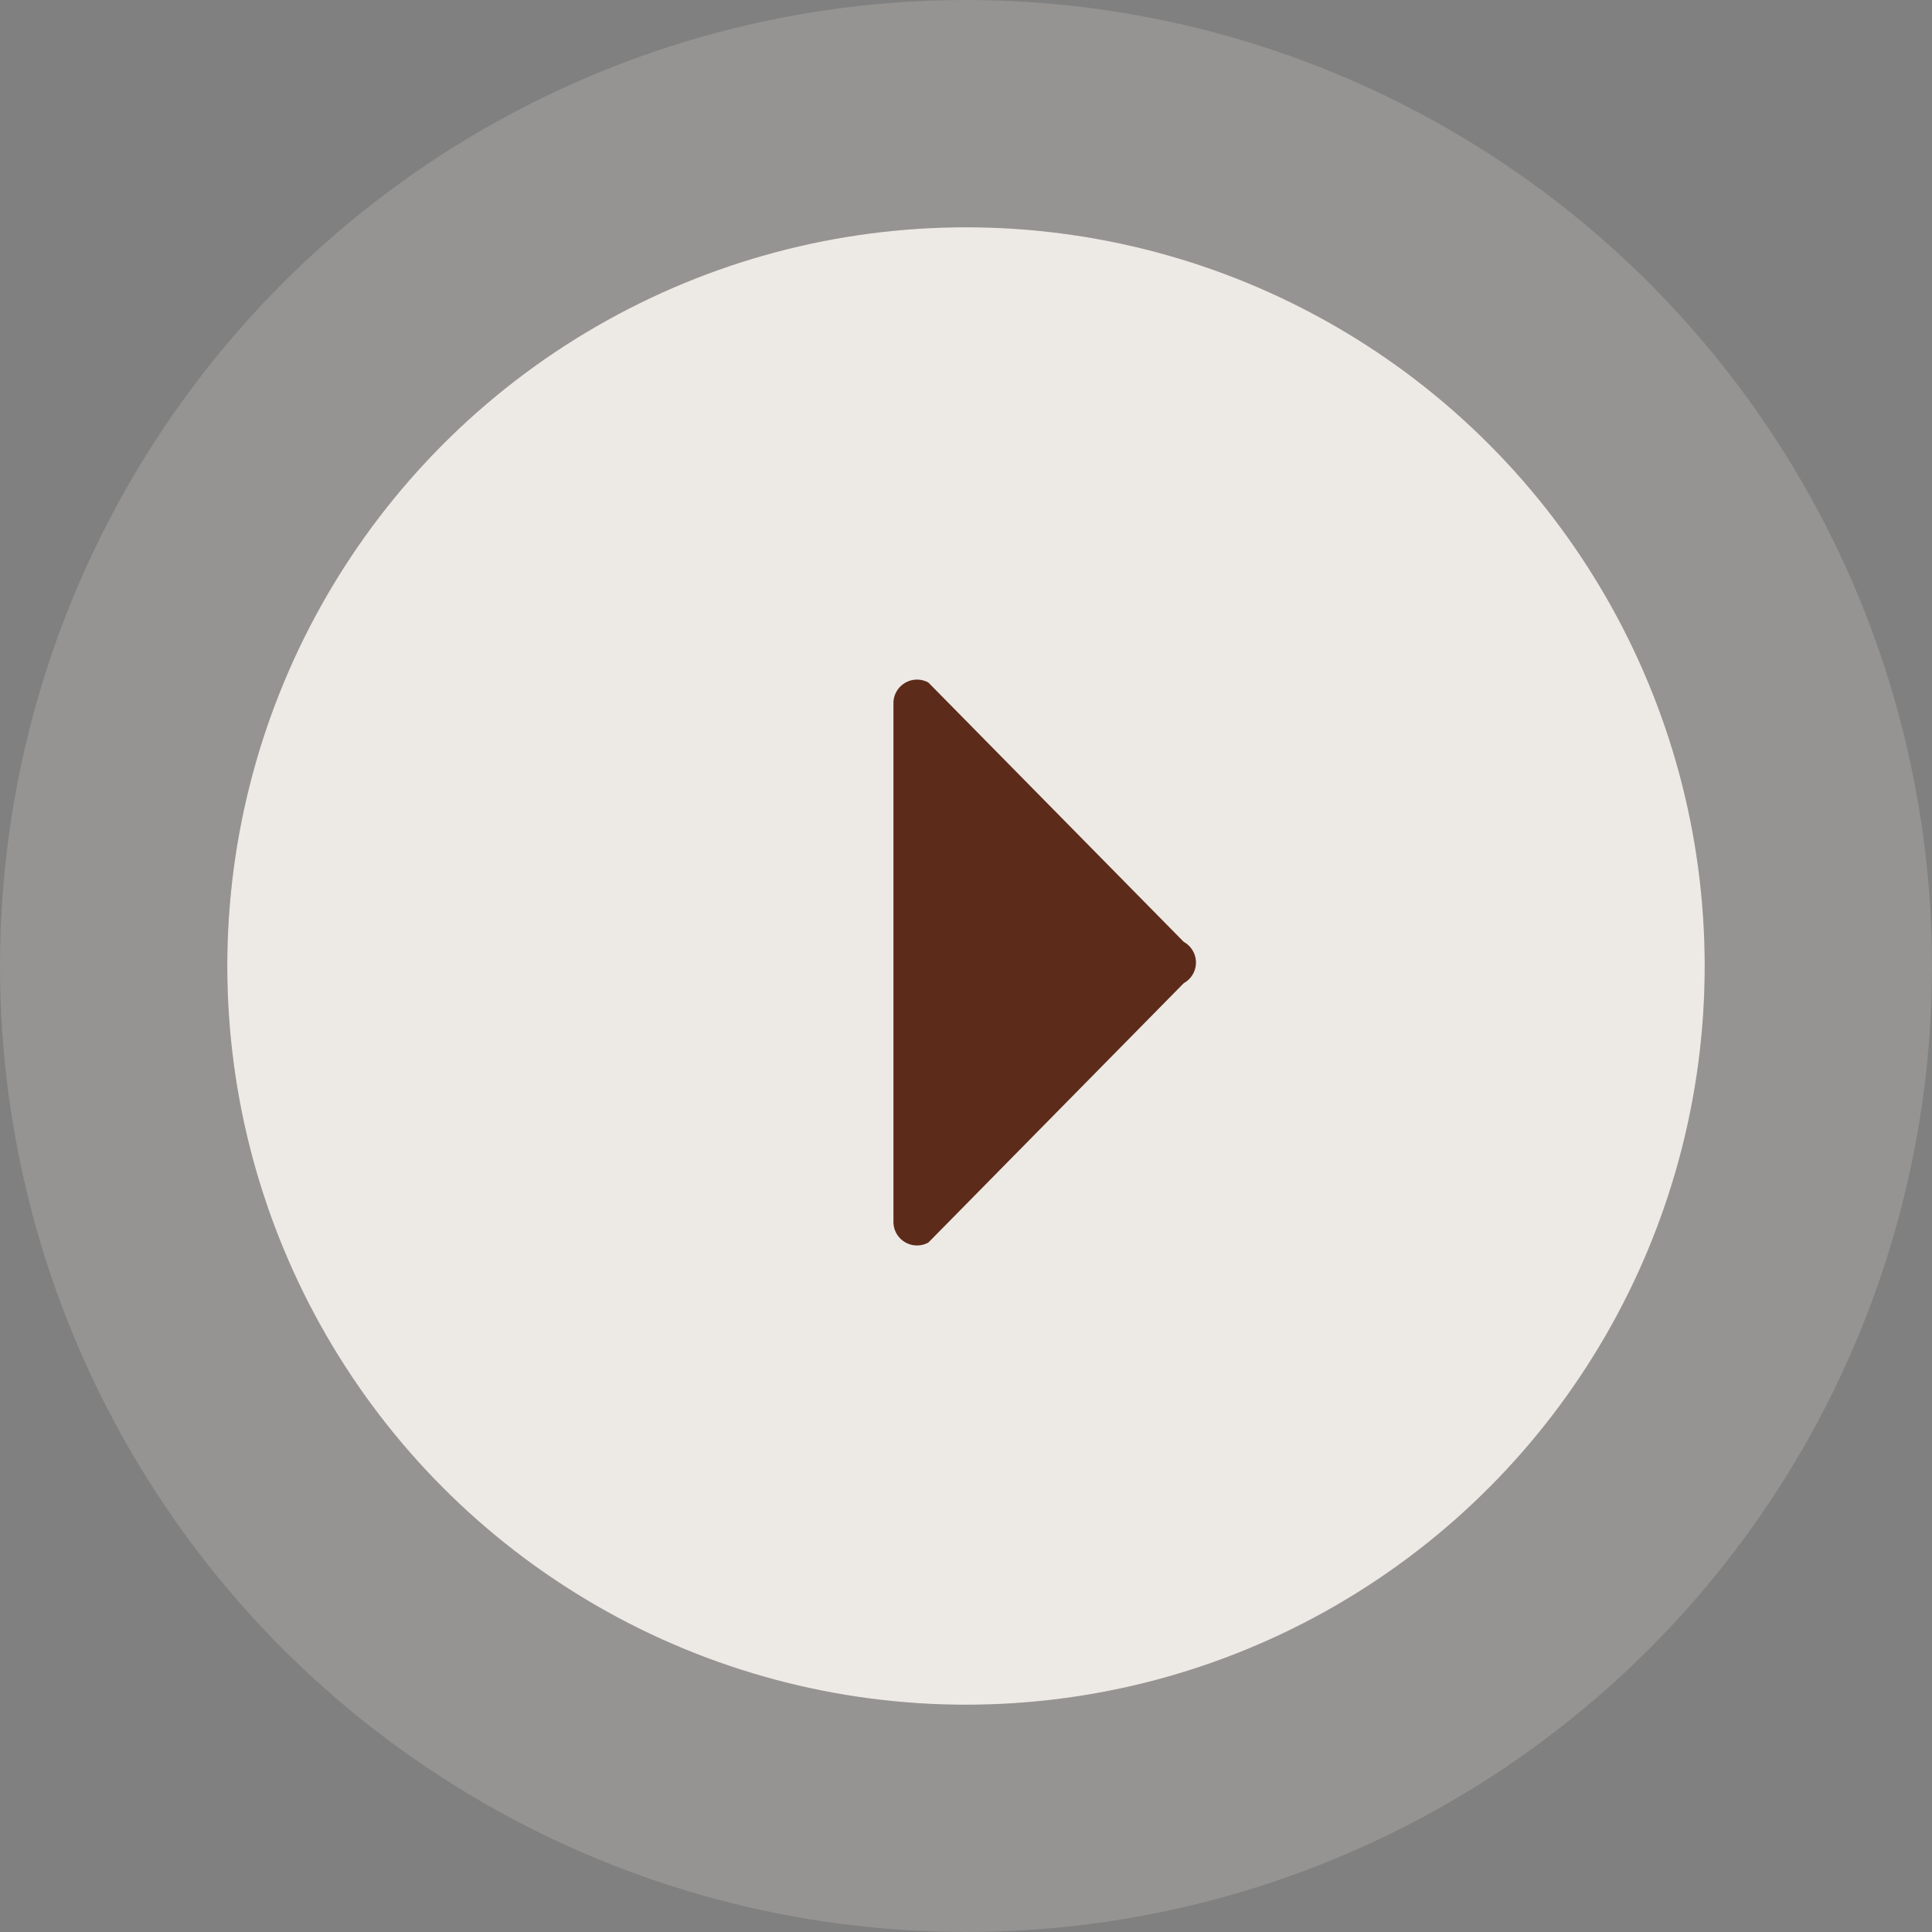
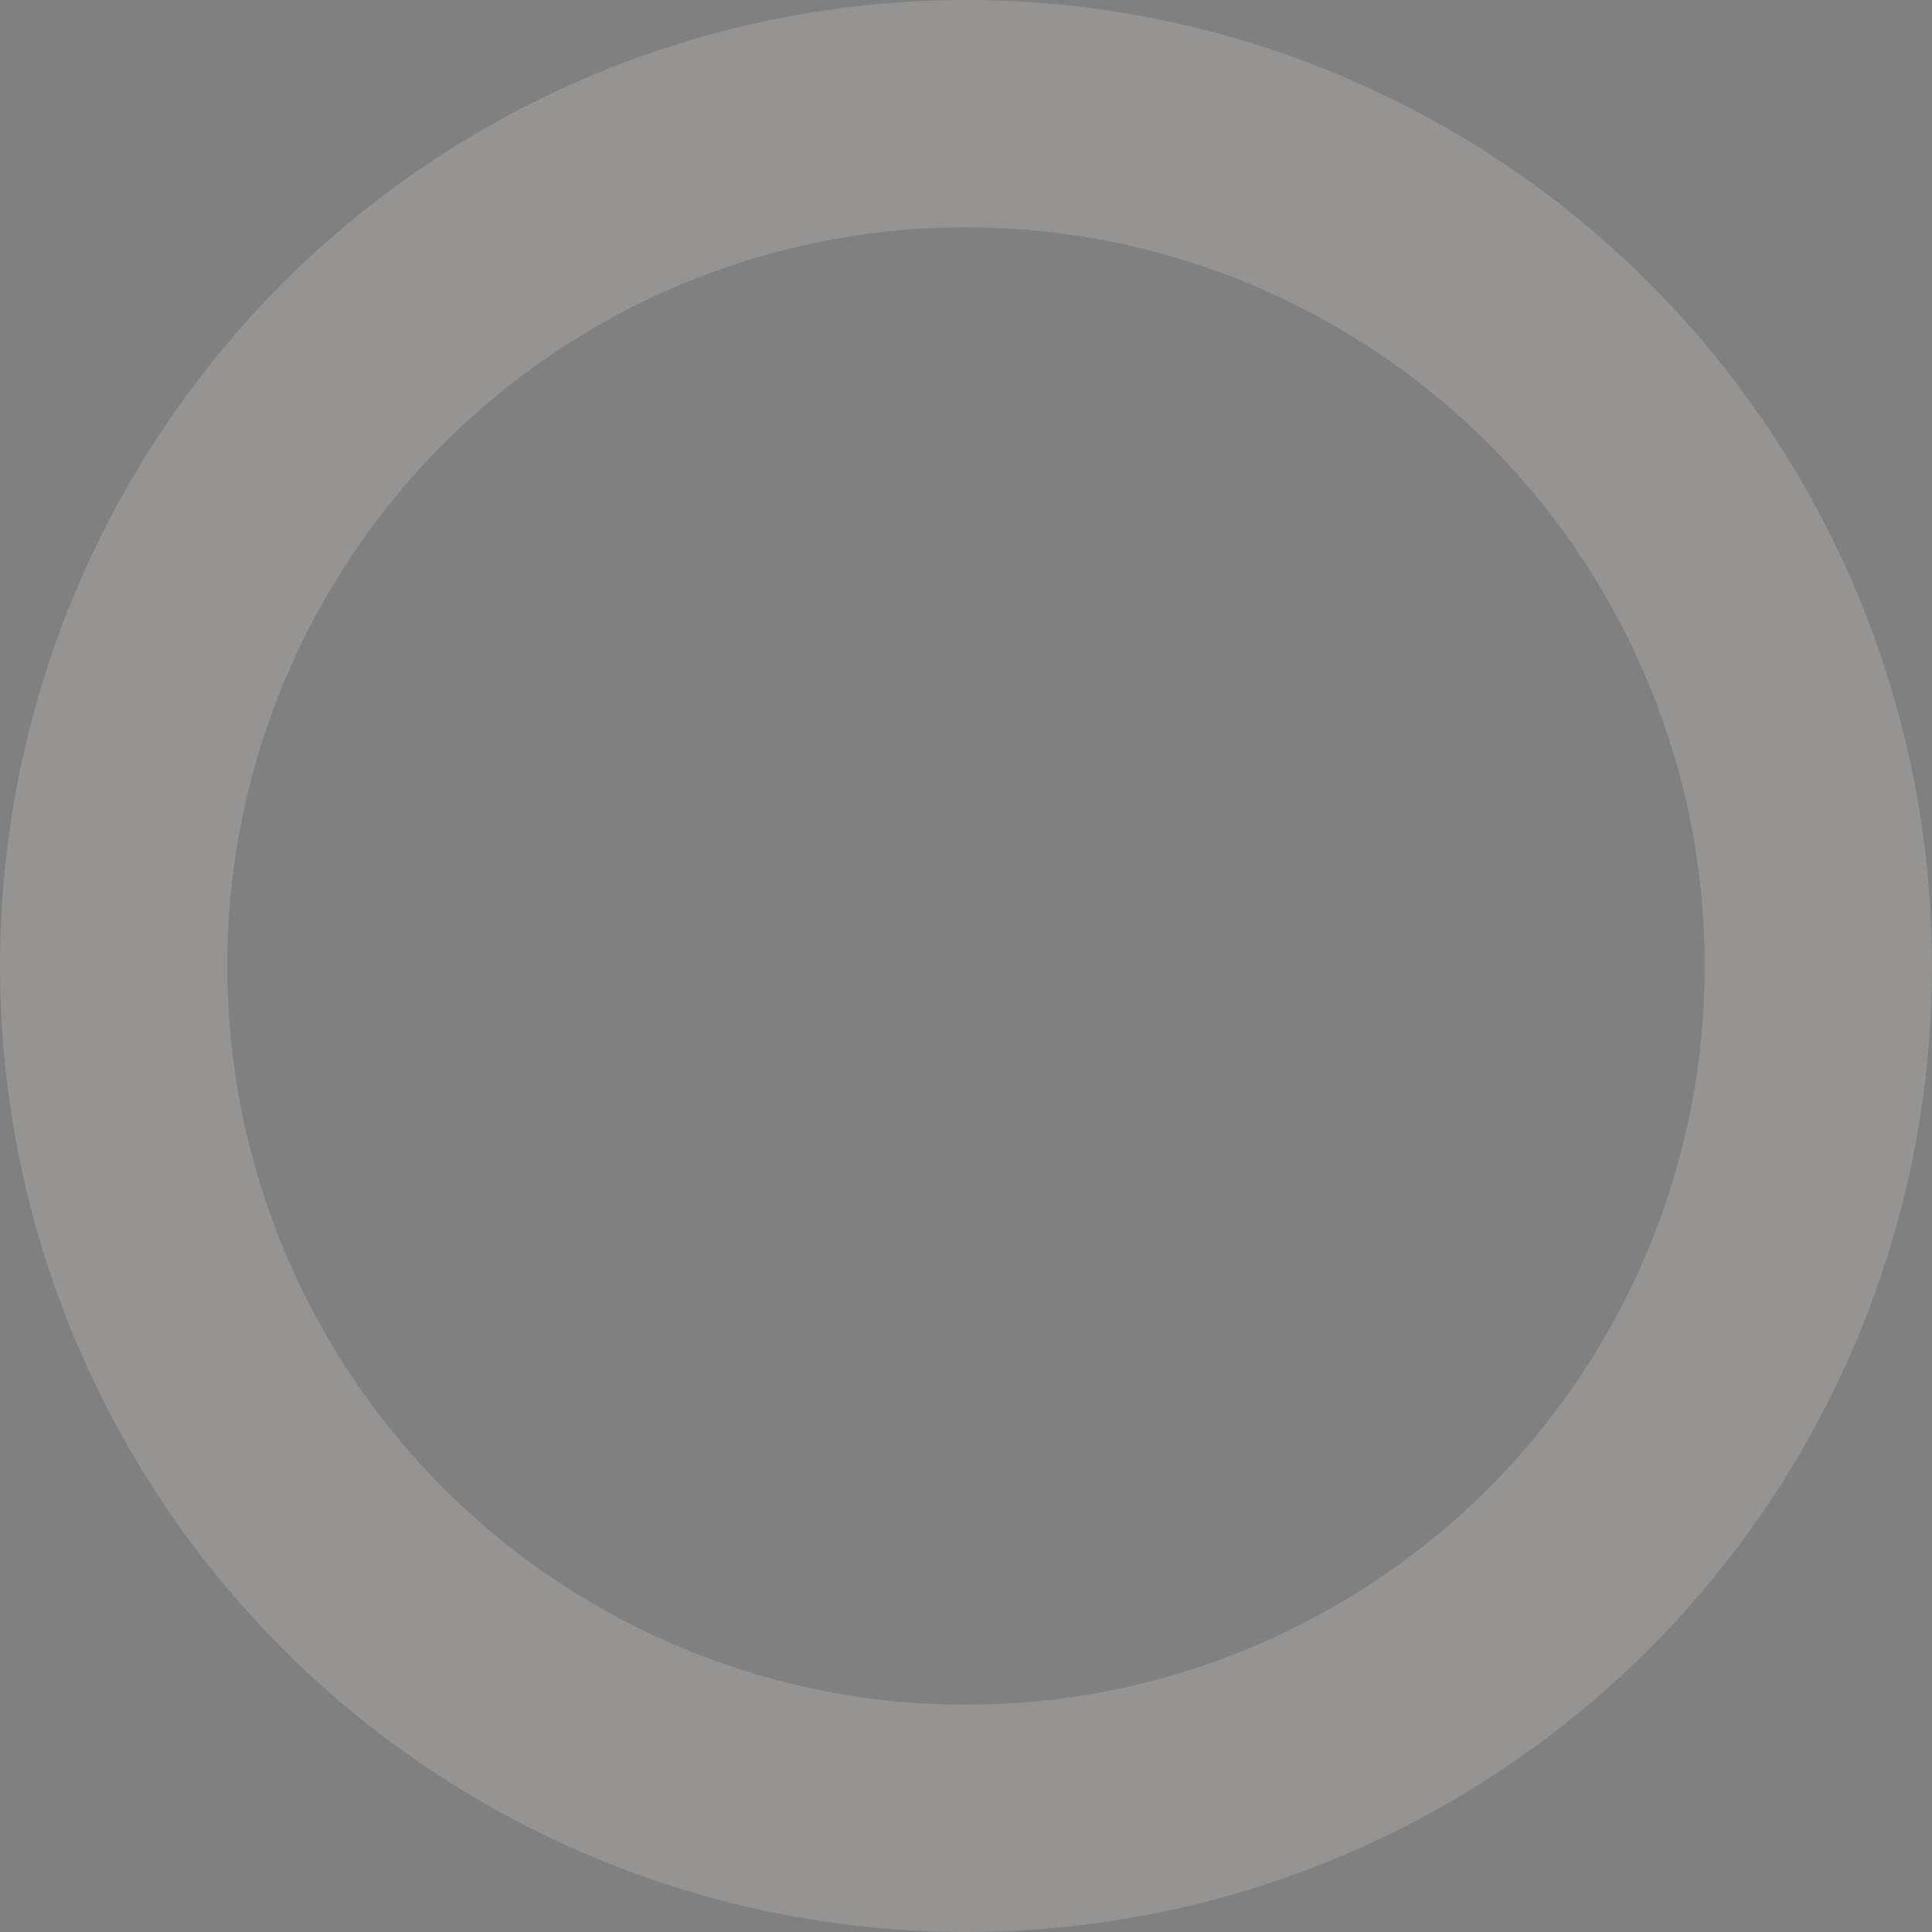
<svg xmlns="http://www.w3.org/2000/svg" width="68" height="68" viewBox="0 0 68 68">
  <rect x="0" y="0" width="68" height="68" fill="#808080" stroke="none" />
  <g id="Group_15024" data-name="Group 15024" transform="translate(-920.977 -6385.977)">
    <g id="Ellipse_9" data-name="Ellipse 9" transform="translate(928.977 6393.977)" fill="#edeae5" stroke="rgba(237,234,229,0.19)" stroke-width="8">
-       <circle cx="26" cy="26" r="26" stroke="none" />
      <circle cx="26" cy="26" r="30" fill="none" />
    </g>
    <g id="play-filled-alt" transform="translate(952.423 6409.897)">
-       <path id="Path_2388" data-name="Path 2388" d="M36.83,43.917a.83.83,0,0,1-.83-.83V24.831a.83.83,0,0,1,1.23-.727l8.988,9.128a.83.83,0,0,1,0,1.454L37.23,43.814A.83.83,0,0,1,36.83,43.917Z" transform="translate(-36 -24.001)" fill="#5d2b1a" />
-     </g>
+       </g>
  </g>
</svg>